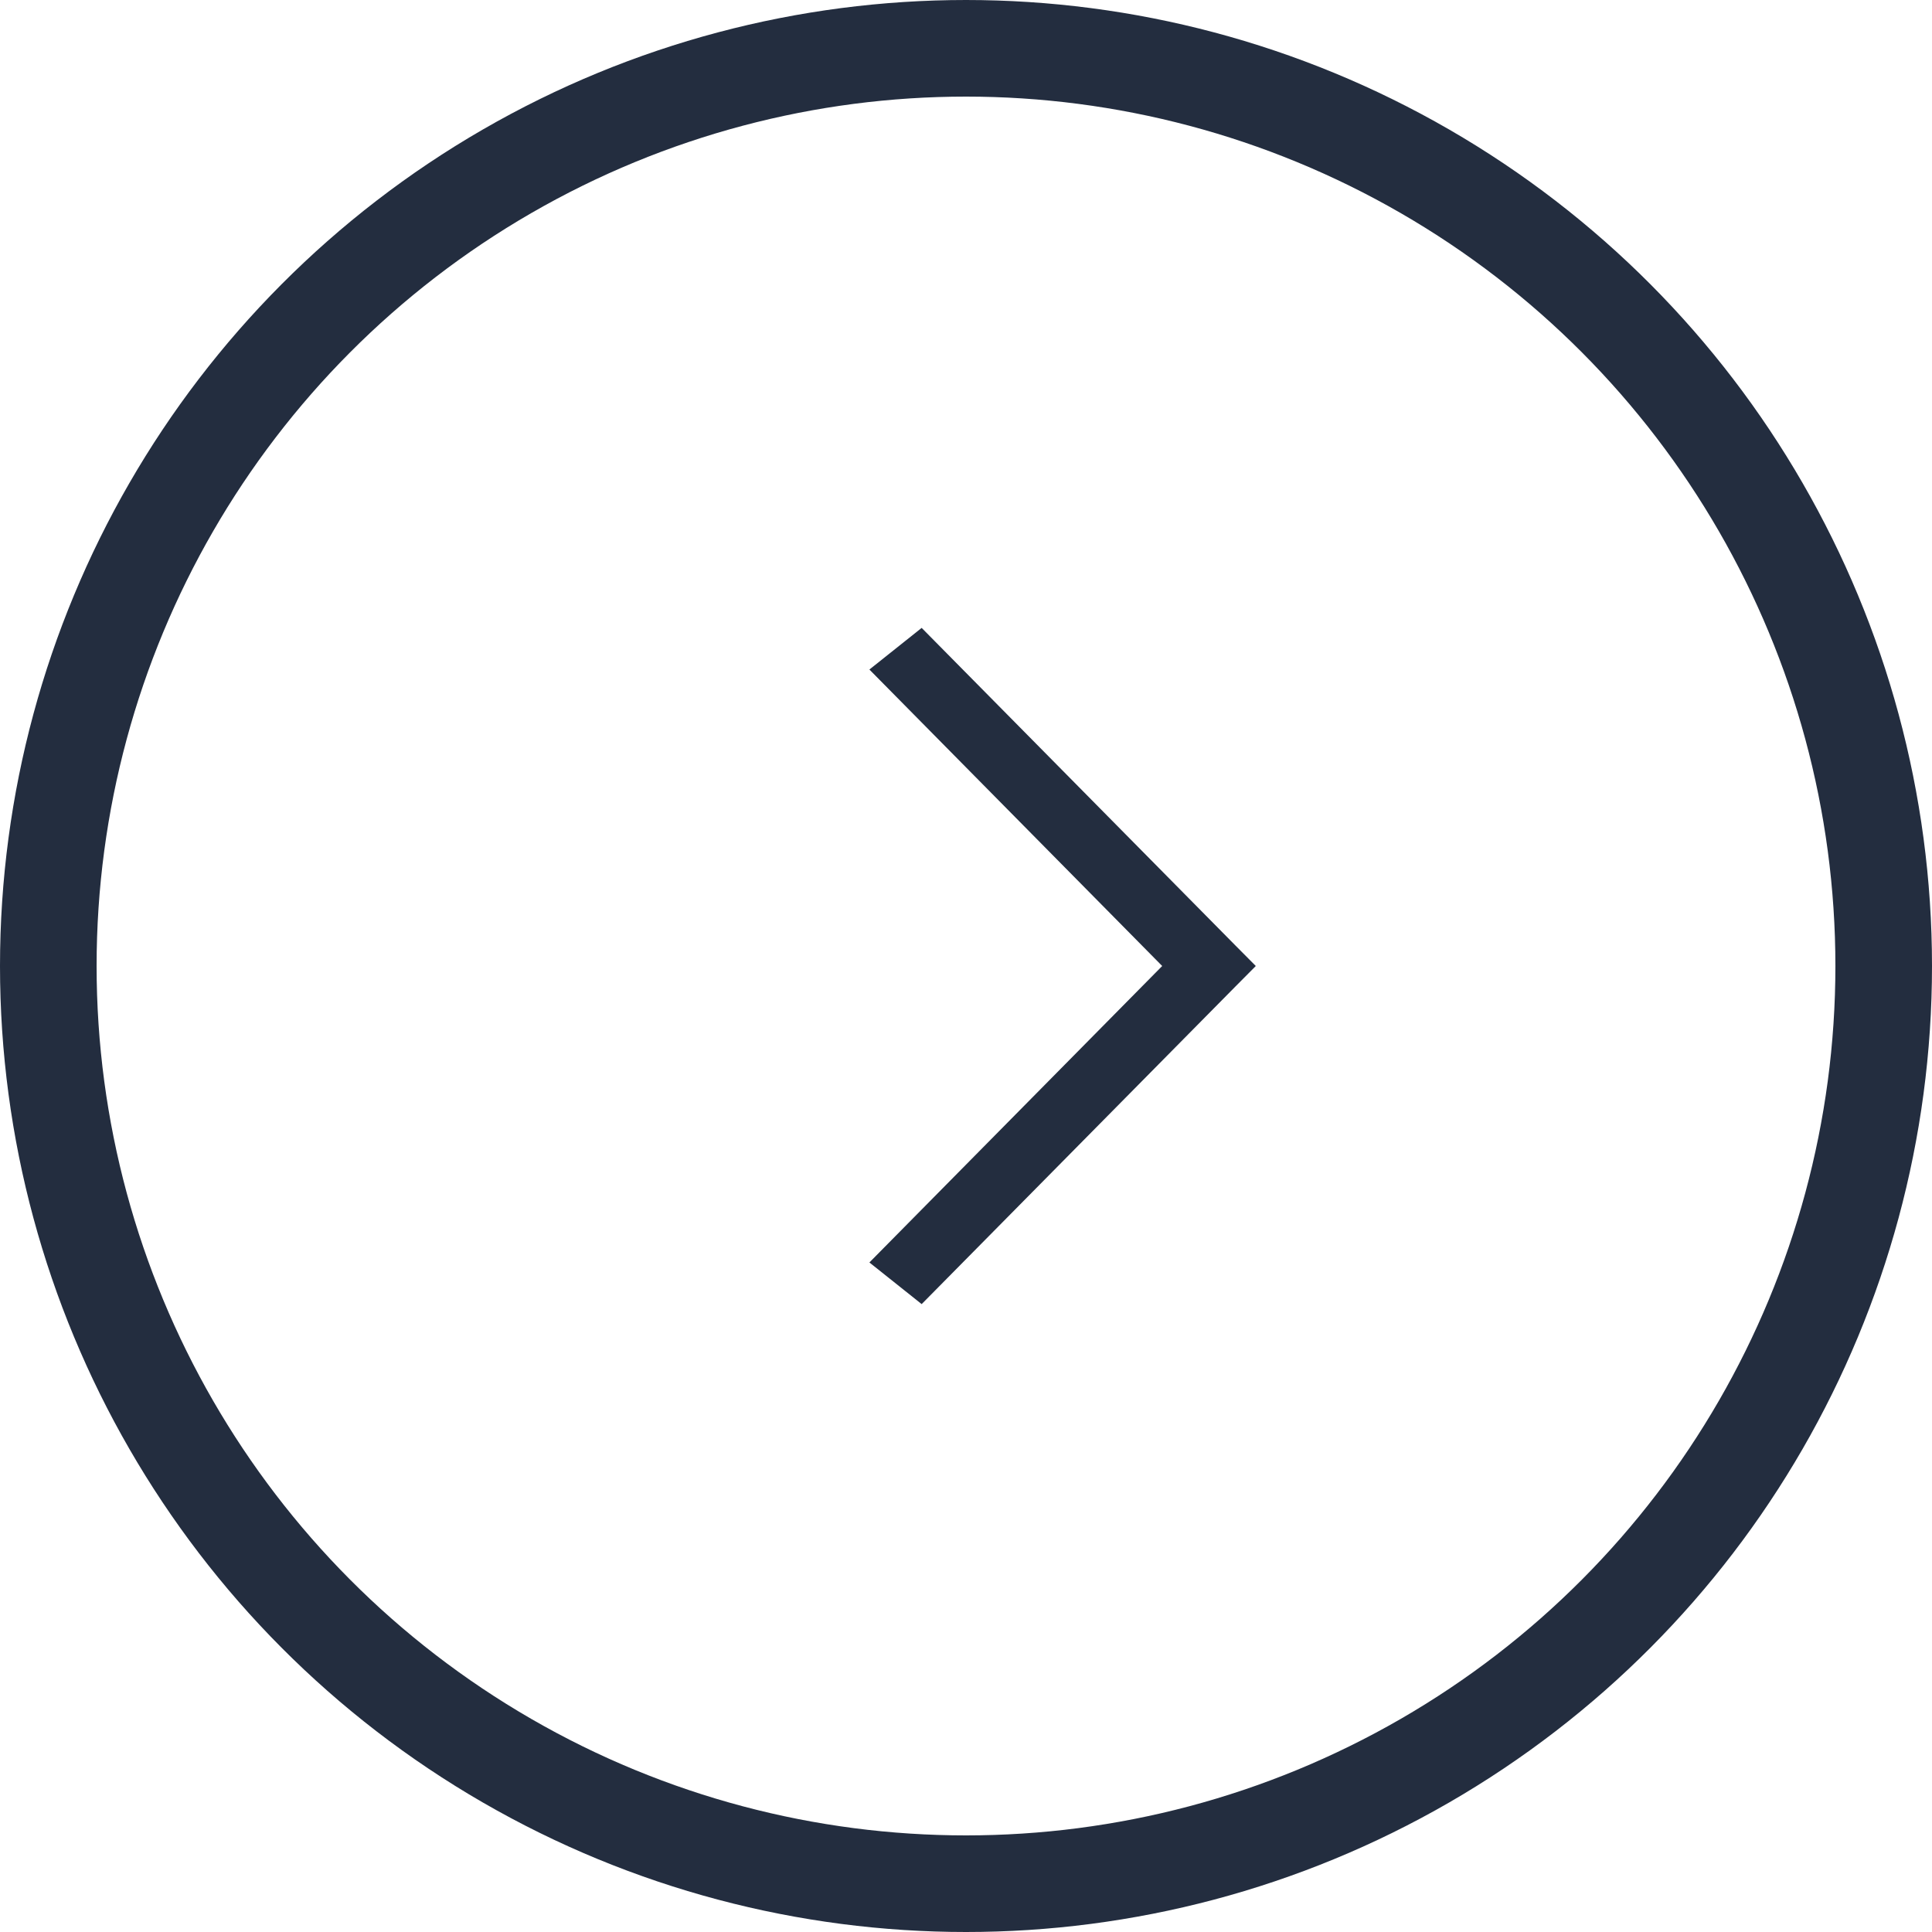
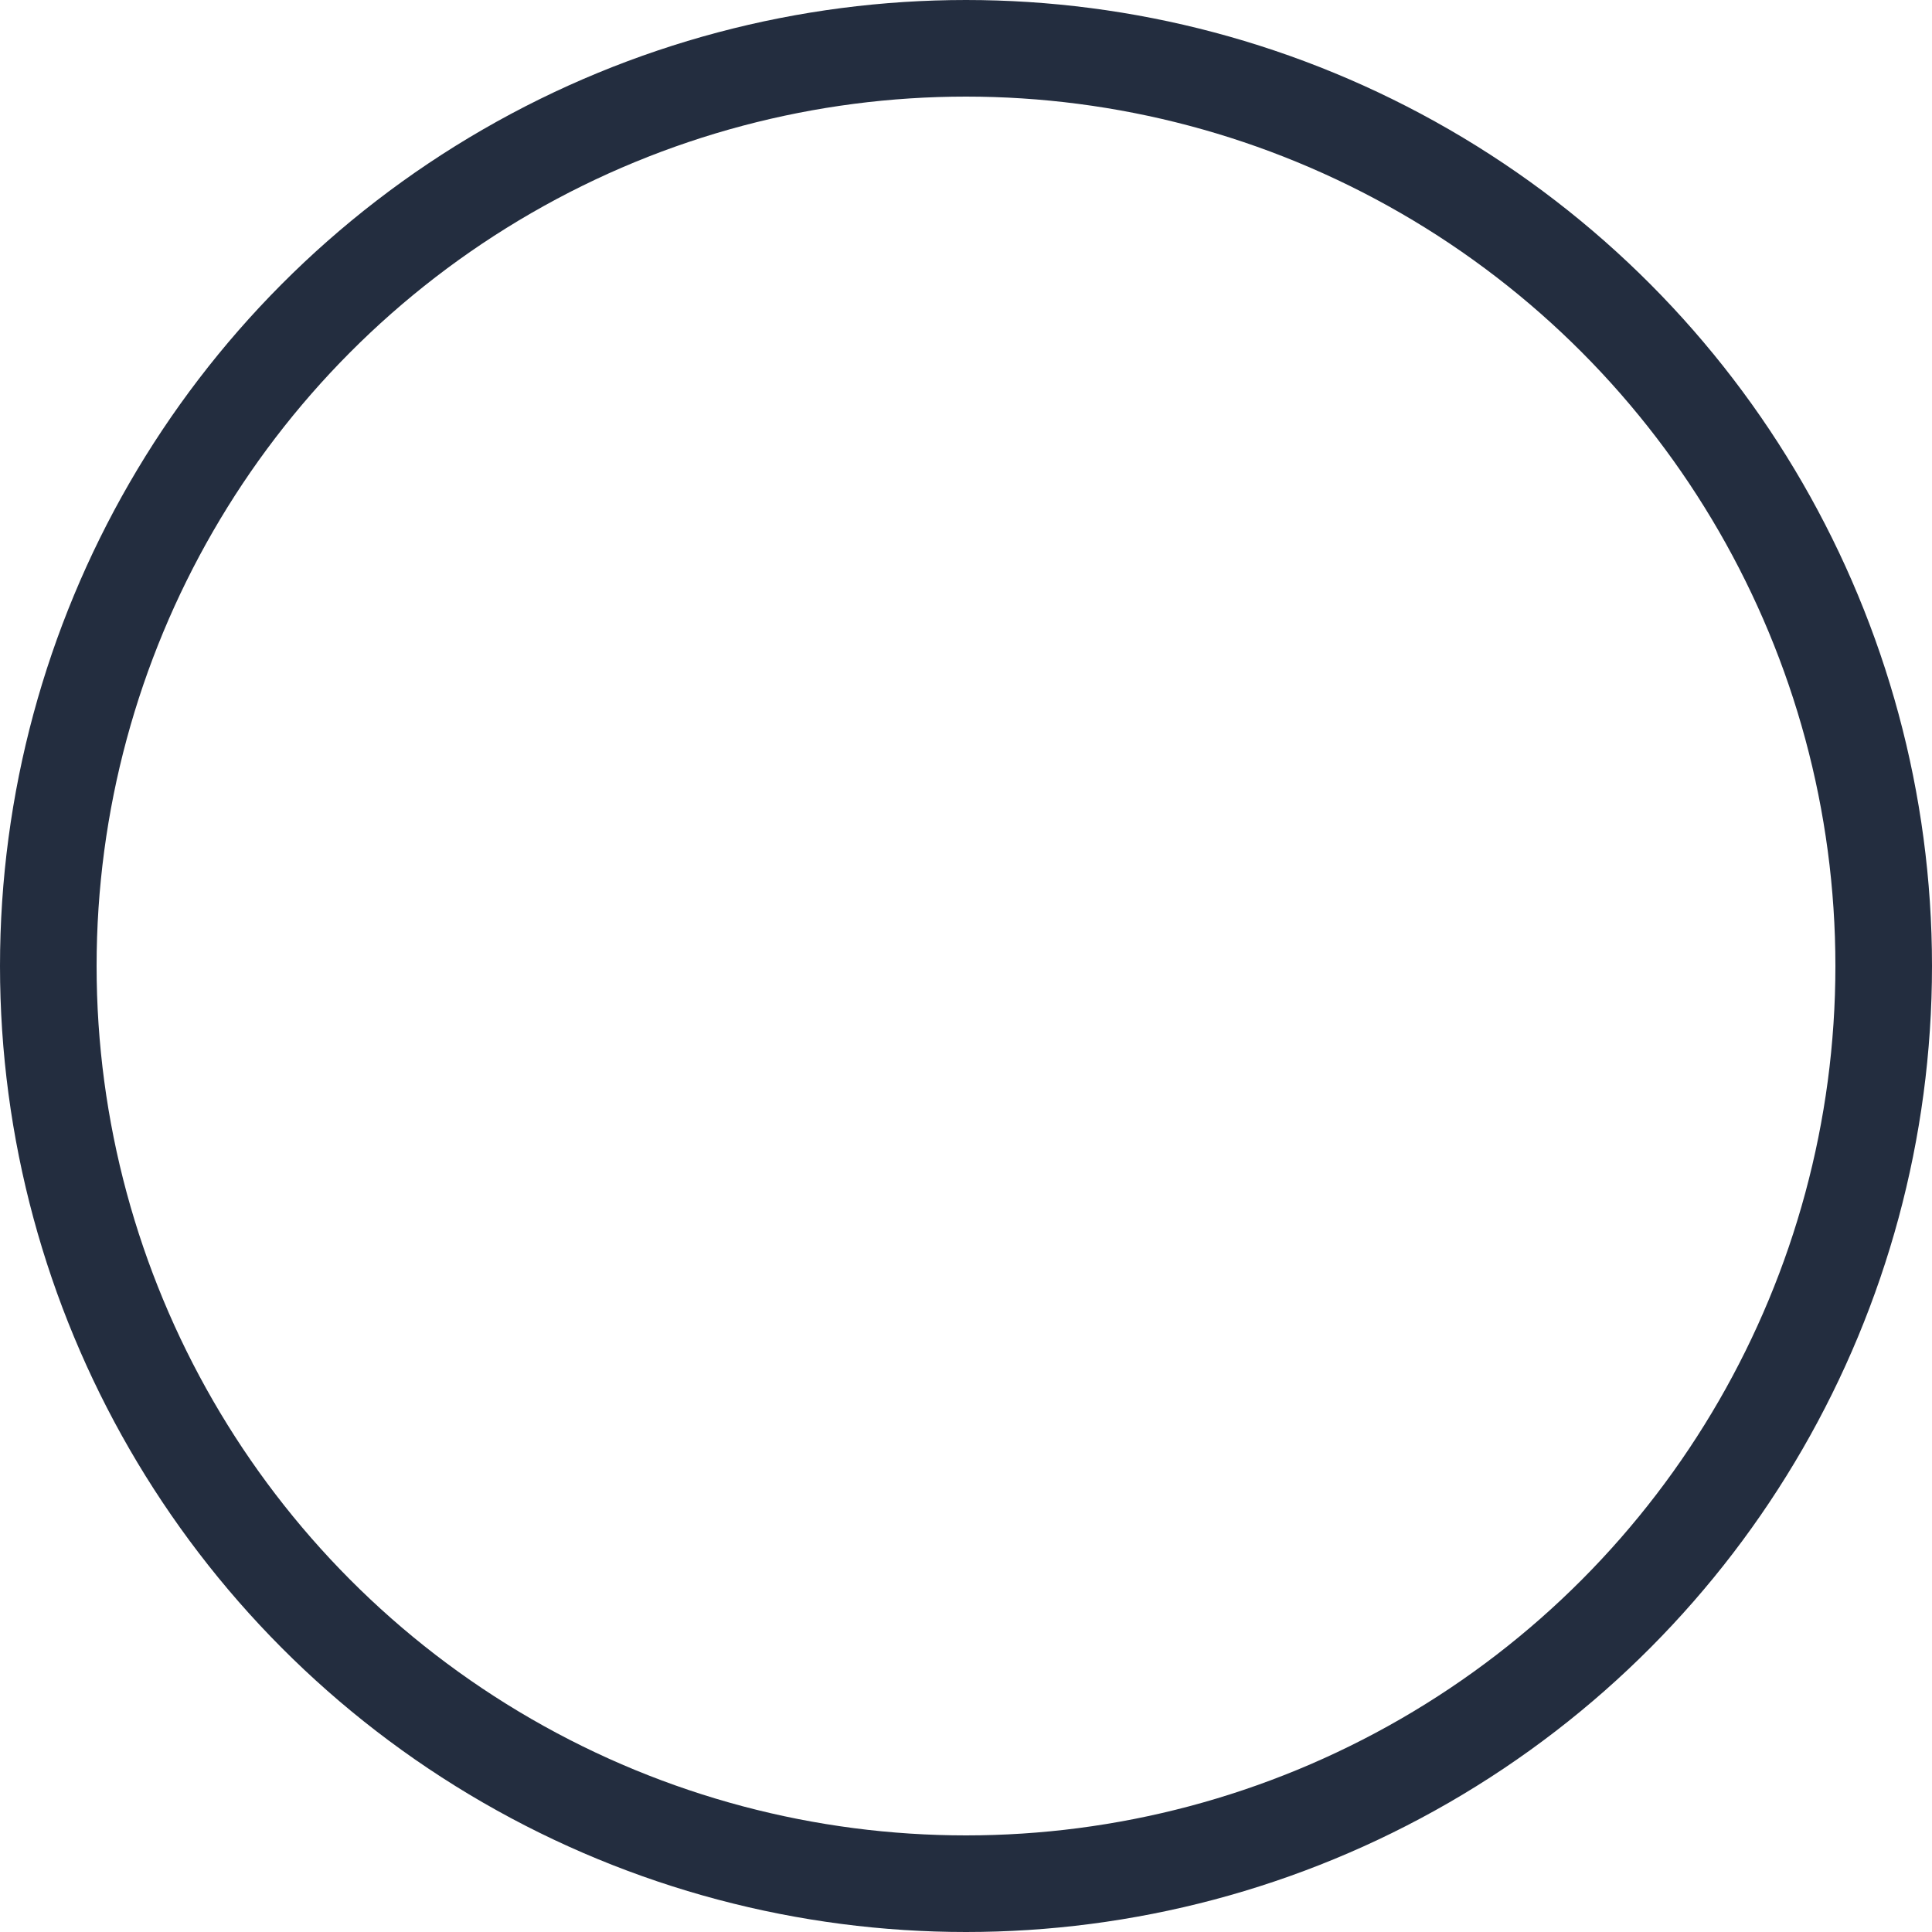
<svg xmlns="http://www.w3.org/2000/svg" width="40" height="40" viewBox="0 0 40 40" fill="none">
-   <path d="M18 26.138L19.082 27L25.572 20.431L26 20L25.572 19.569L19.082 13L18 13.862L24.062 20L18 26.138Z" fill="#232D3F" />
  <circle cx="20" cy="20" r="19" stroke="#232D3F" stroke-width="2" />
</svg>